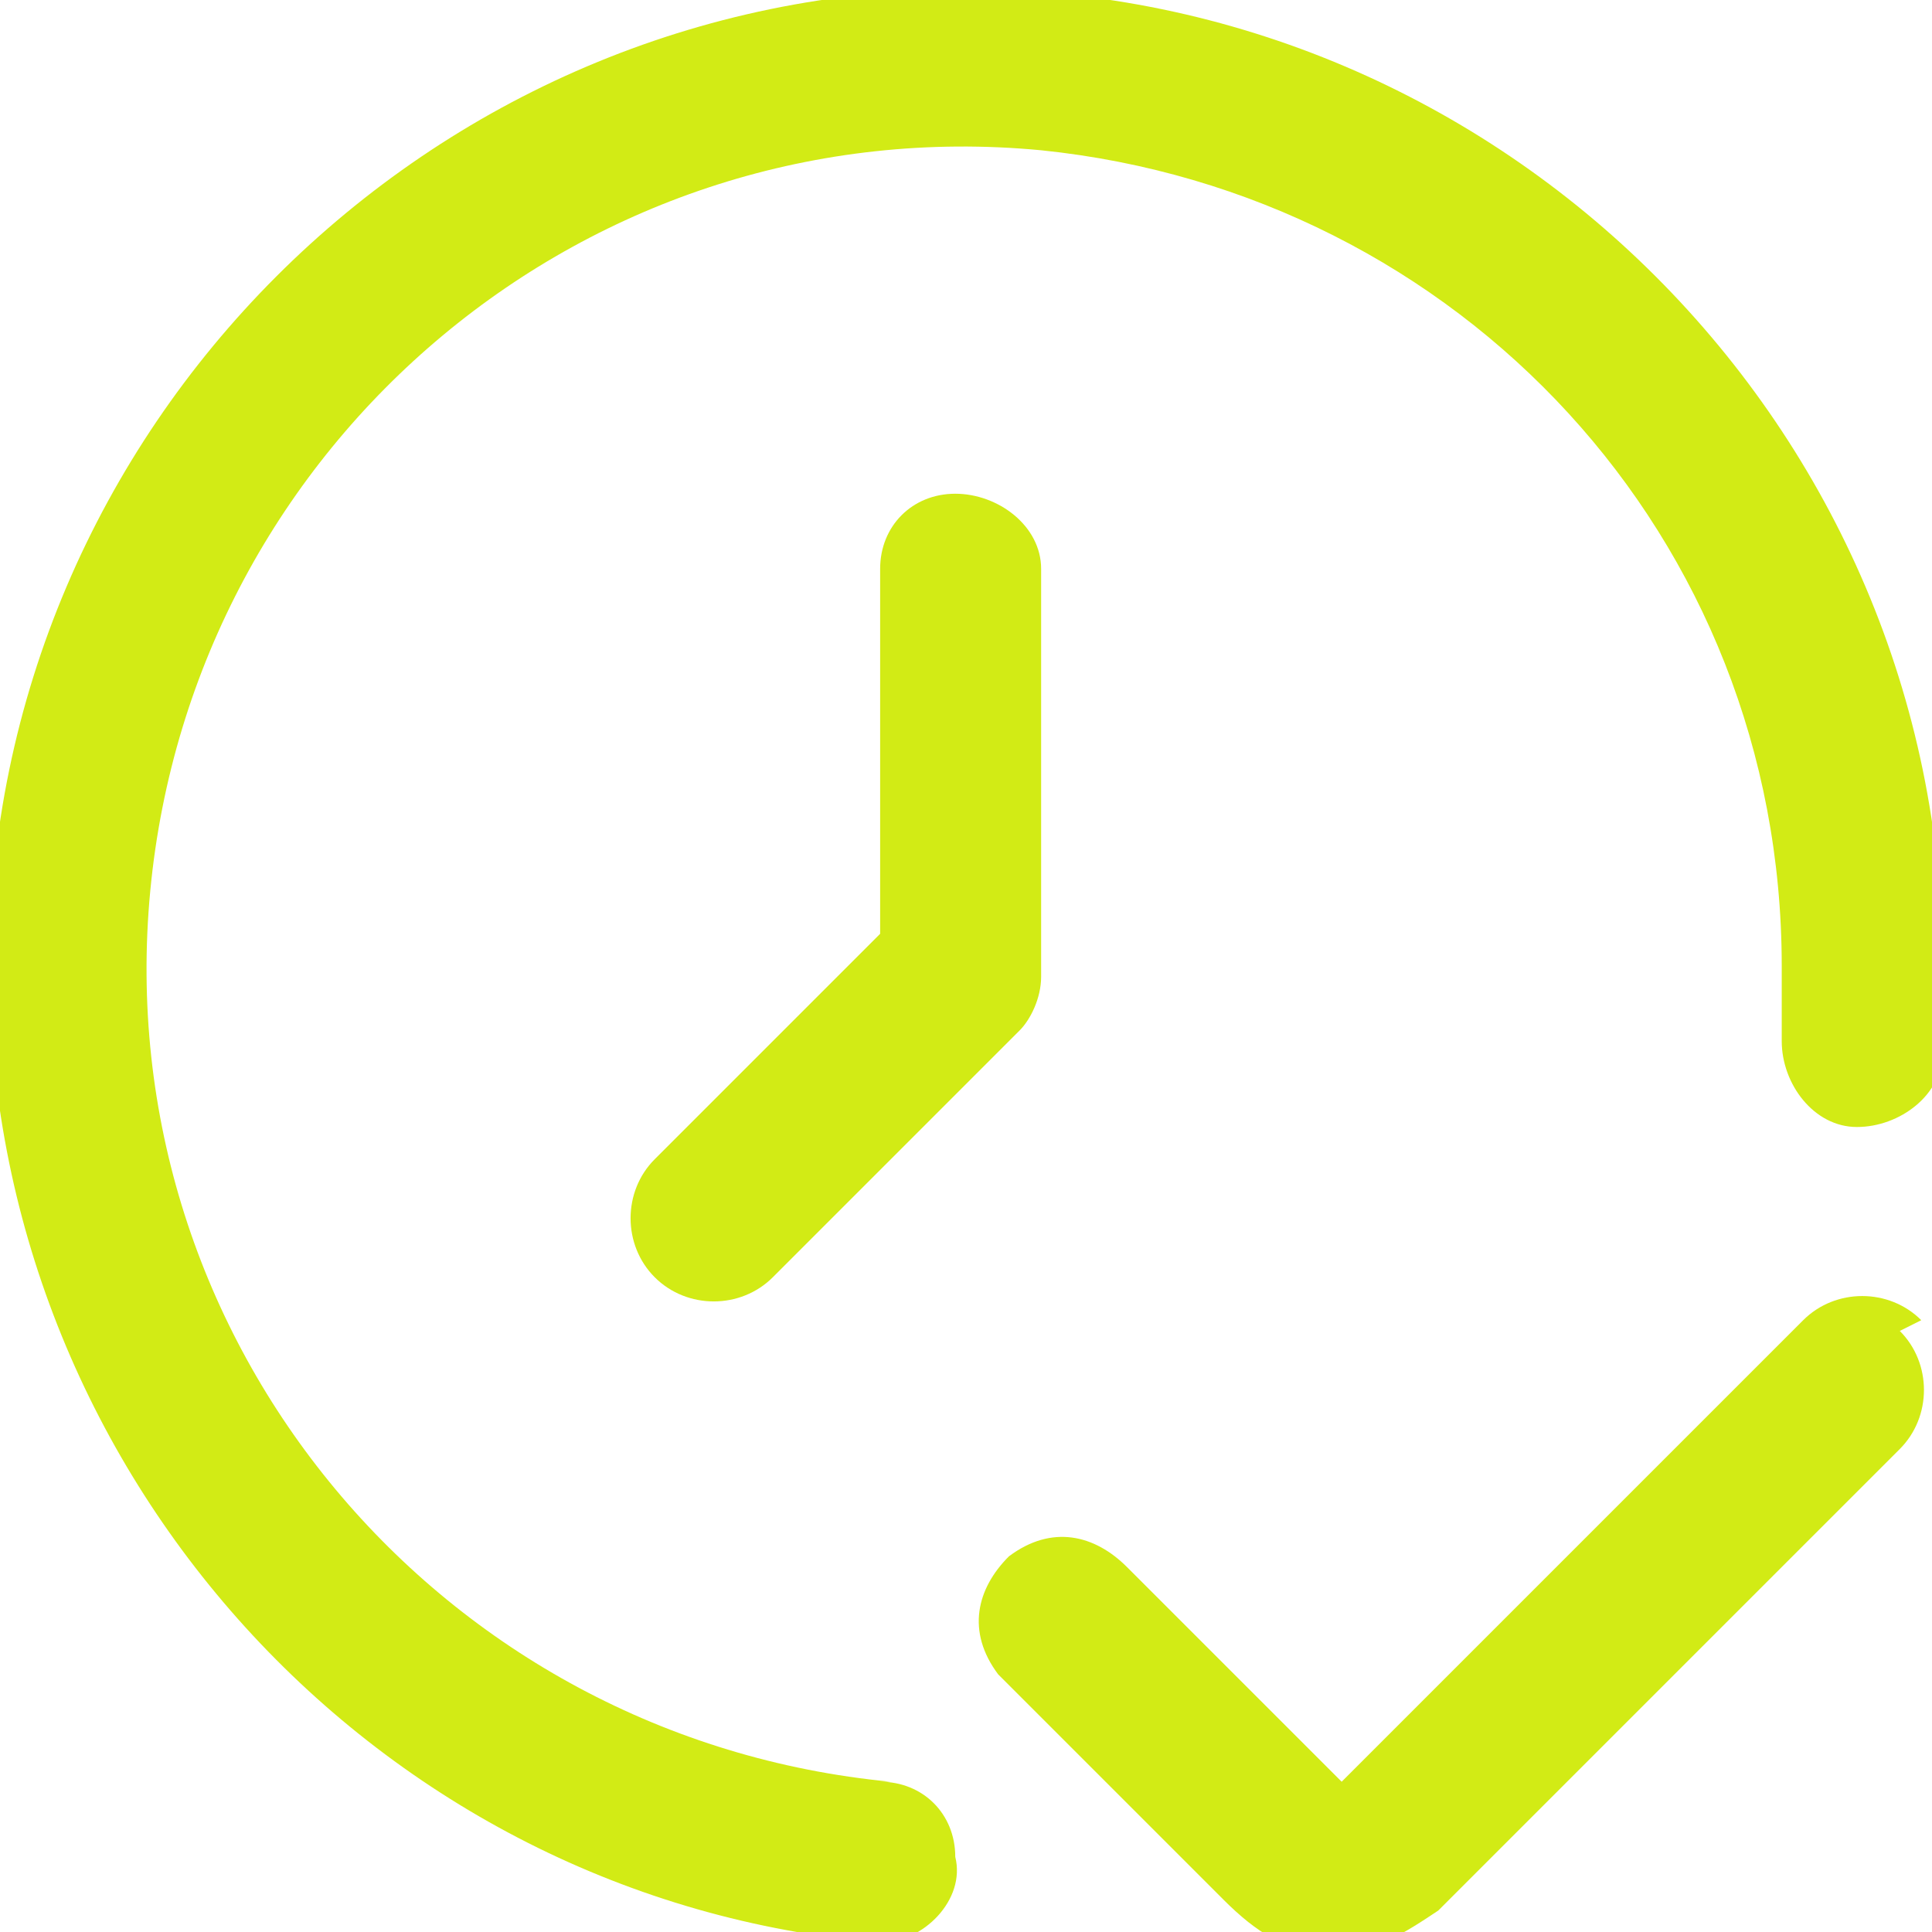
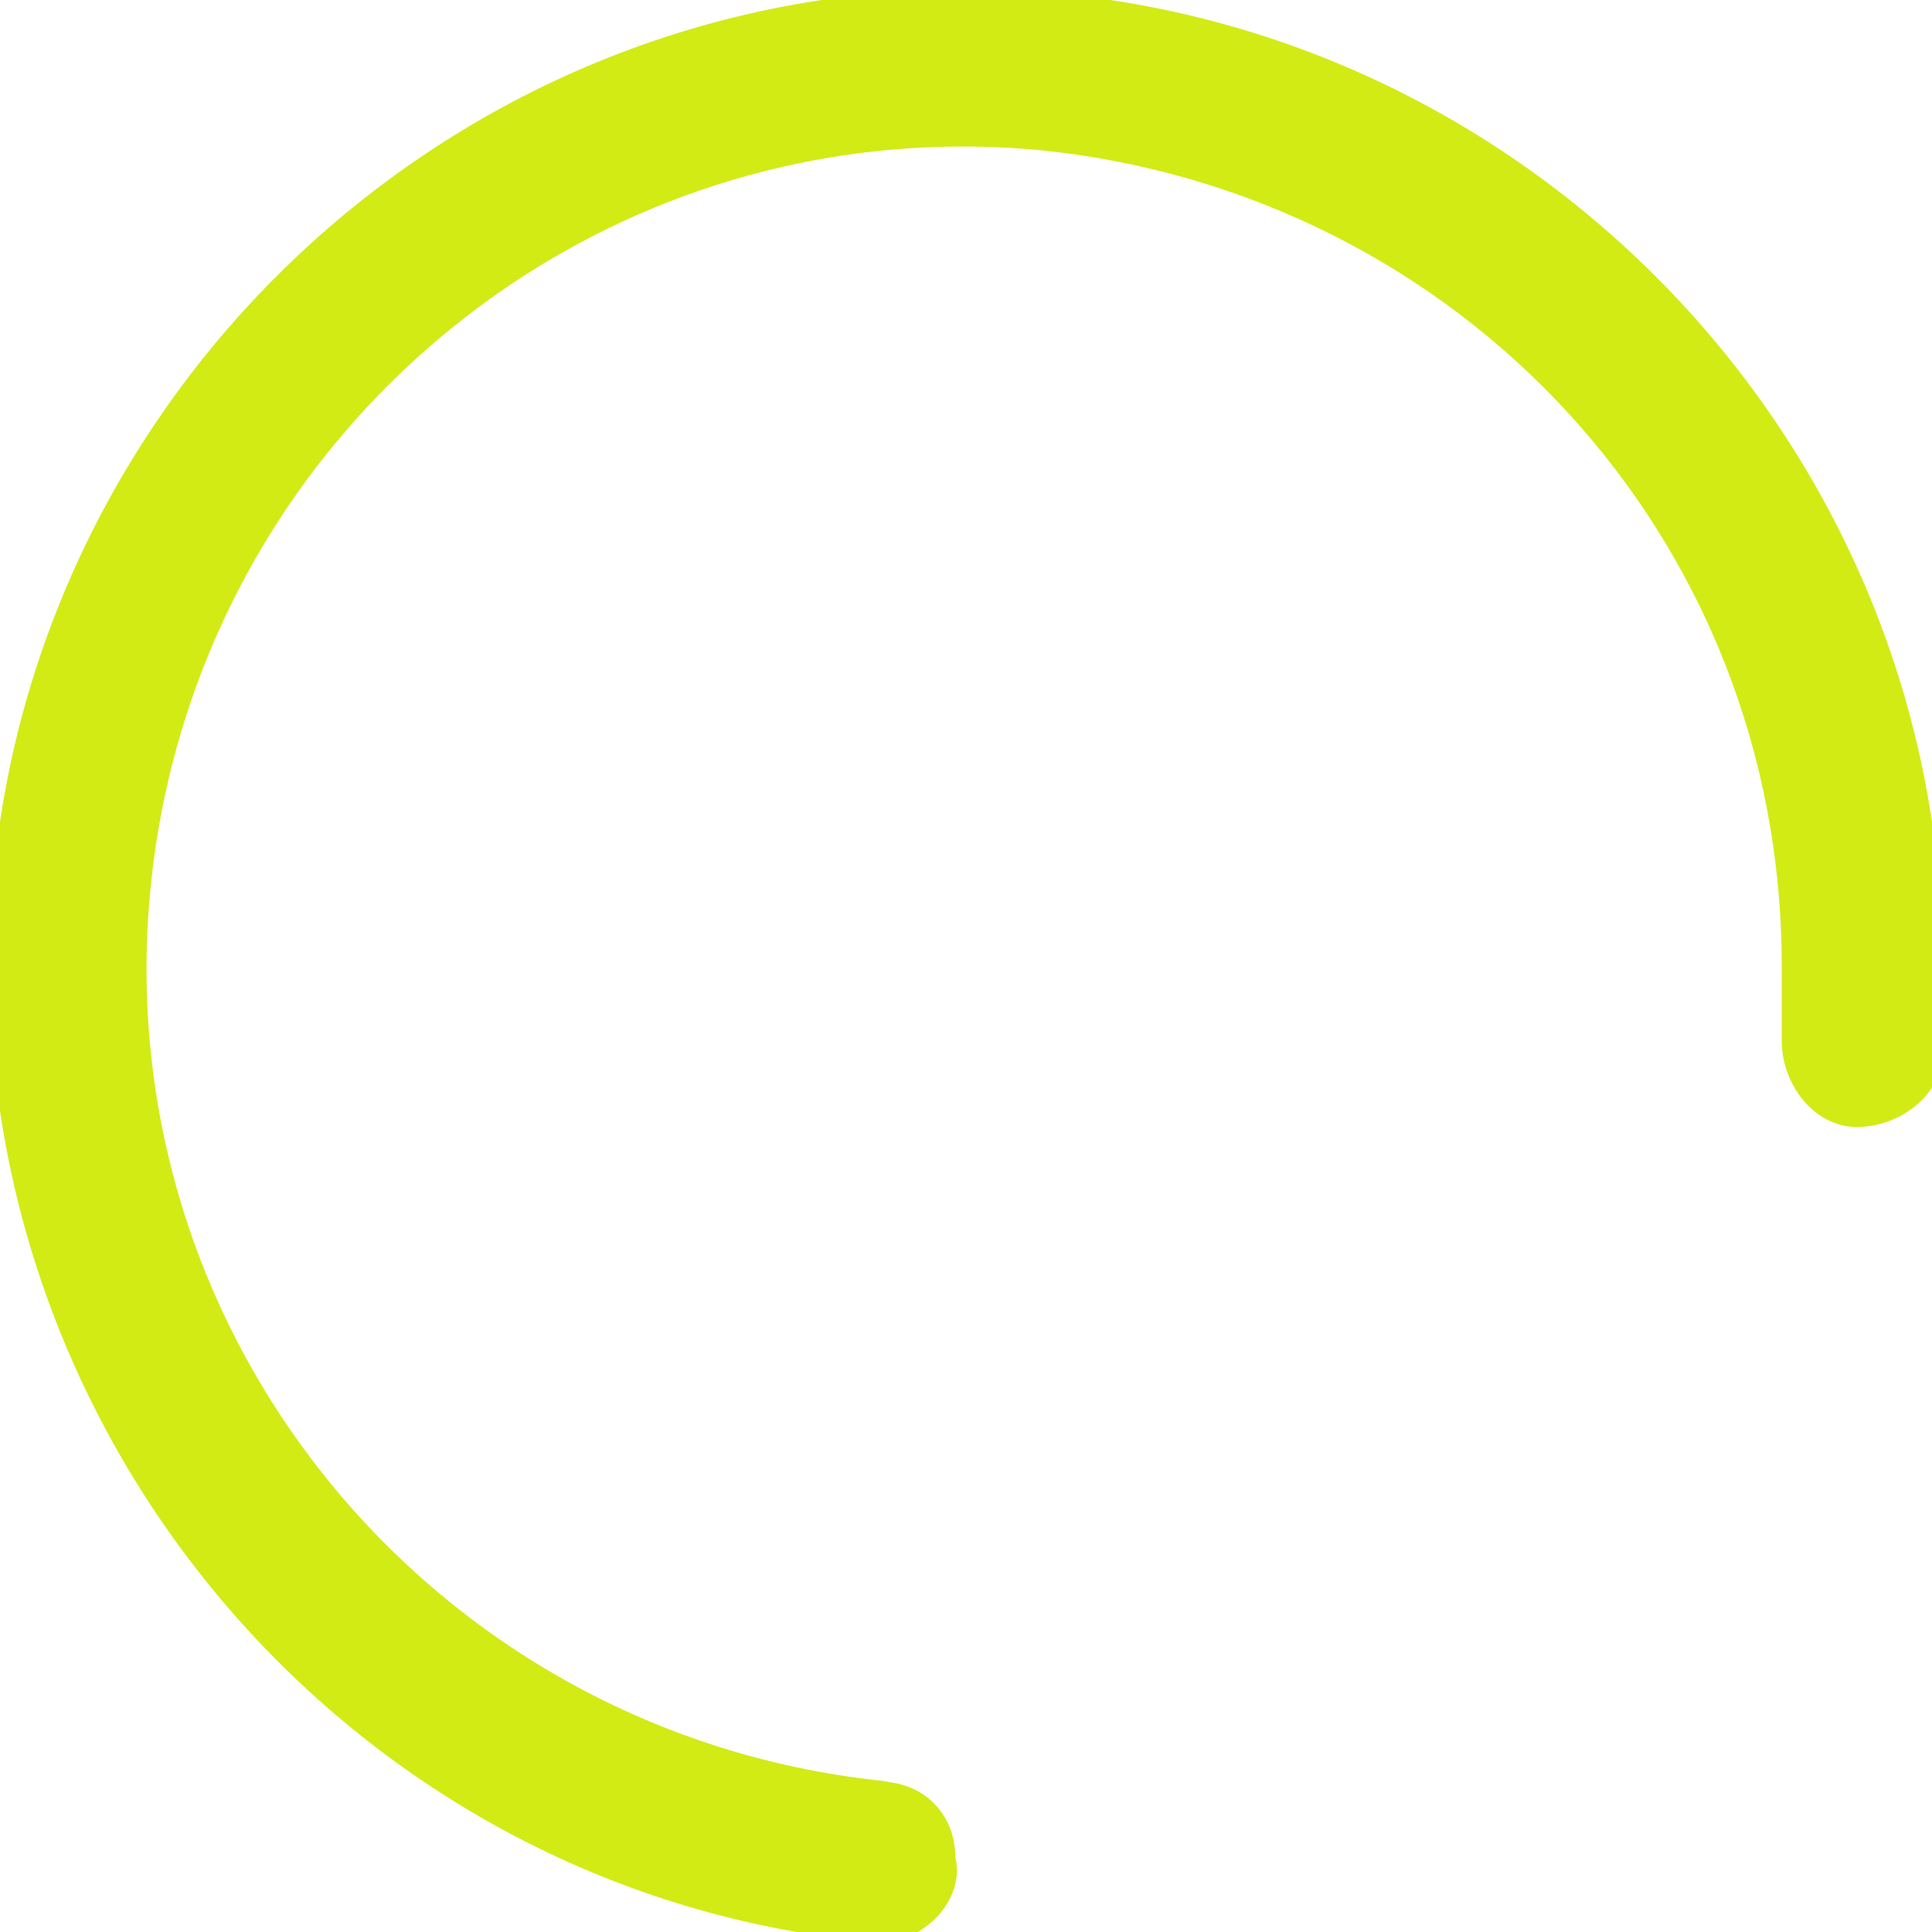
<svg xmlns="http://www.w3.org/2000/svg" id="Layer_1" version="1.1" viewBox="0 0 18 18">
  <defs>
    <style> .st0 { fill: none; } .st1 { fill: #d2eb15; } .st2 { clip-path: url(#clippath); } </style>
    <clipPath id="clippath">
      <rect class="st0" width="18" height="18" />
    </clipPath>
  </defs>
  <g id="Group_2">
    <g class="st2">
      <g id="Group_1">
-         <path id="Path_1" class="st1" d="M17.9,12.3c-.3-.3-.8-.3-1.1,0l-4.3,4.3-2-2c-.3-.3-.7-.4-1.1-.1-.3.3-.4.7-.1,1.1,0,0,0,0,0,0,0,0,0,0,0,0l2.1,2.1c.3.3.6.5,1,.5h0c.4,0,.7-.2,1-.4l4.3-4.3c.3-.3.3-.8,0-1.1,0,0,0,0,0,0" />
        <path id="Path_2" class="st1" d="M8.3,16.6c-4.2-.4-7.3-4.1-6.9-8.3C1.8,4.1,5.5,1,9.7,1.4c3.9.4,6.9,3.6,6.9,7.6,0,.2,0,.5,0,.7,0,.4.3.8.7.8,0,0,0,0,0,0h0c.4,0,.8-.3.8-.7h0c0-.3,0-.6,0-.8,0-5-4.1-9.1-9.1-9.1C4-.1-.1,4-.1,9c0,4.7,3.6,8.7,8.3,9.1h0c.4,0,.8-.4.7-.8,0-.4-.3-.7-.7-.7h0Z" />
-         <path id="Path_3" class="st1" d="M8.2,5.2v3.5l-2.1,2.1c-.3.3-.3.8,0,1.1.3.3.8.3,1.1,0l2.3-2.3c.1-.1.2-.3.2-.5v-3.8c0-.4-.4-.7-.8-.7-.4,0-.7.3-.7.7h0Z" />
      </g>
    </g>
  </g>
</svg>